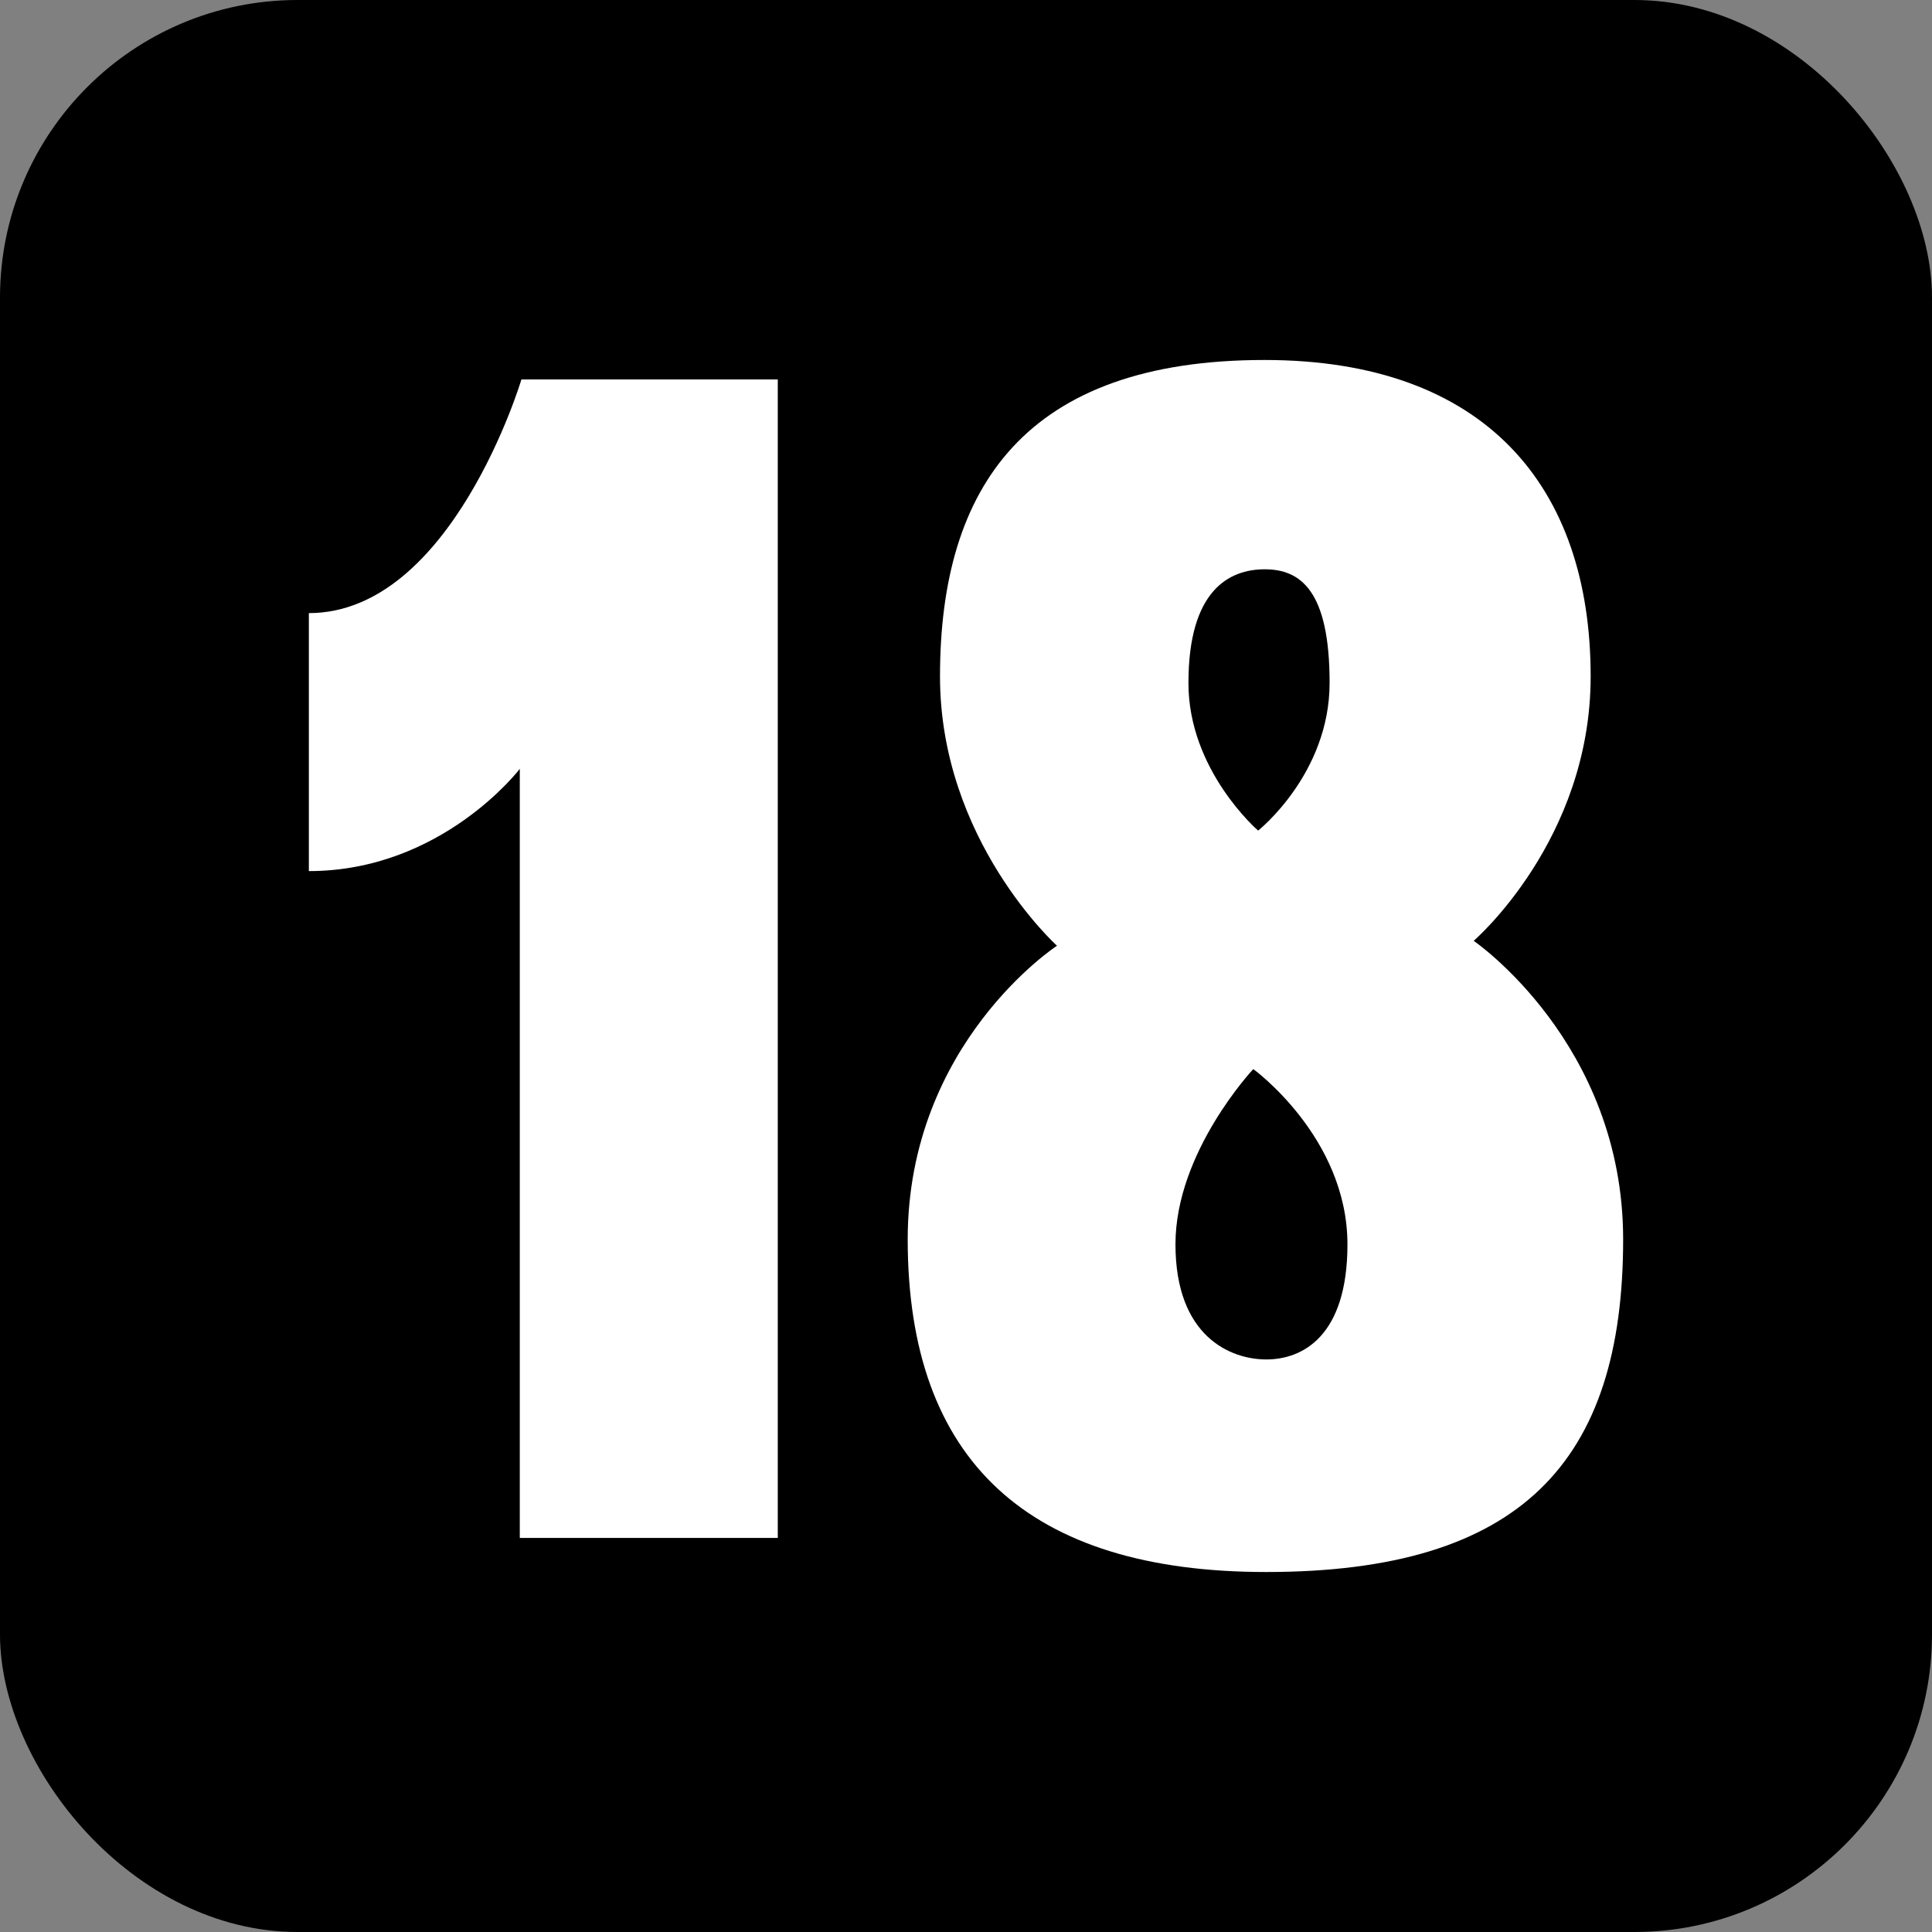
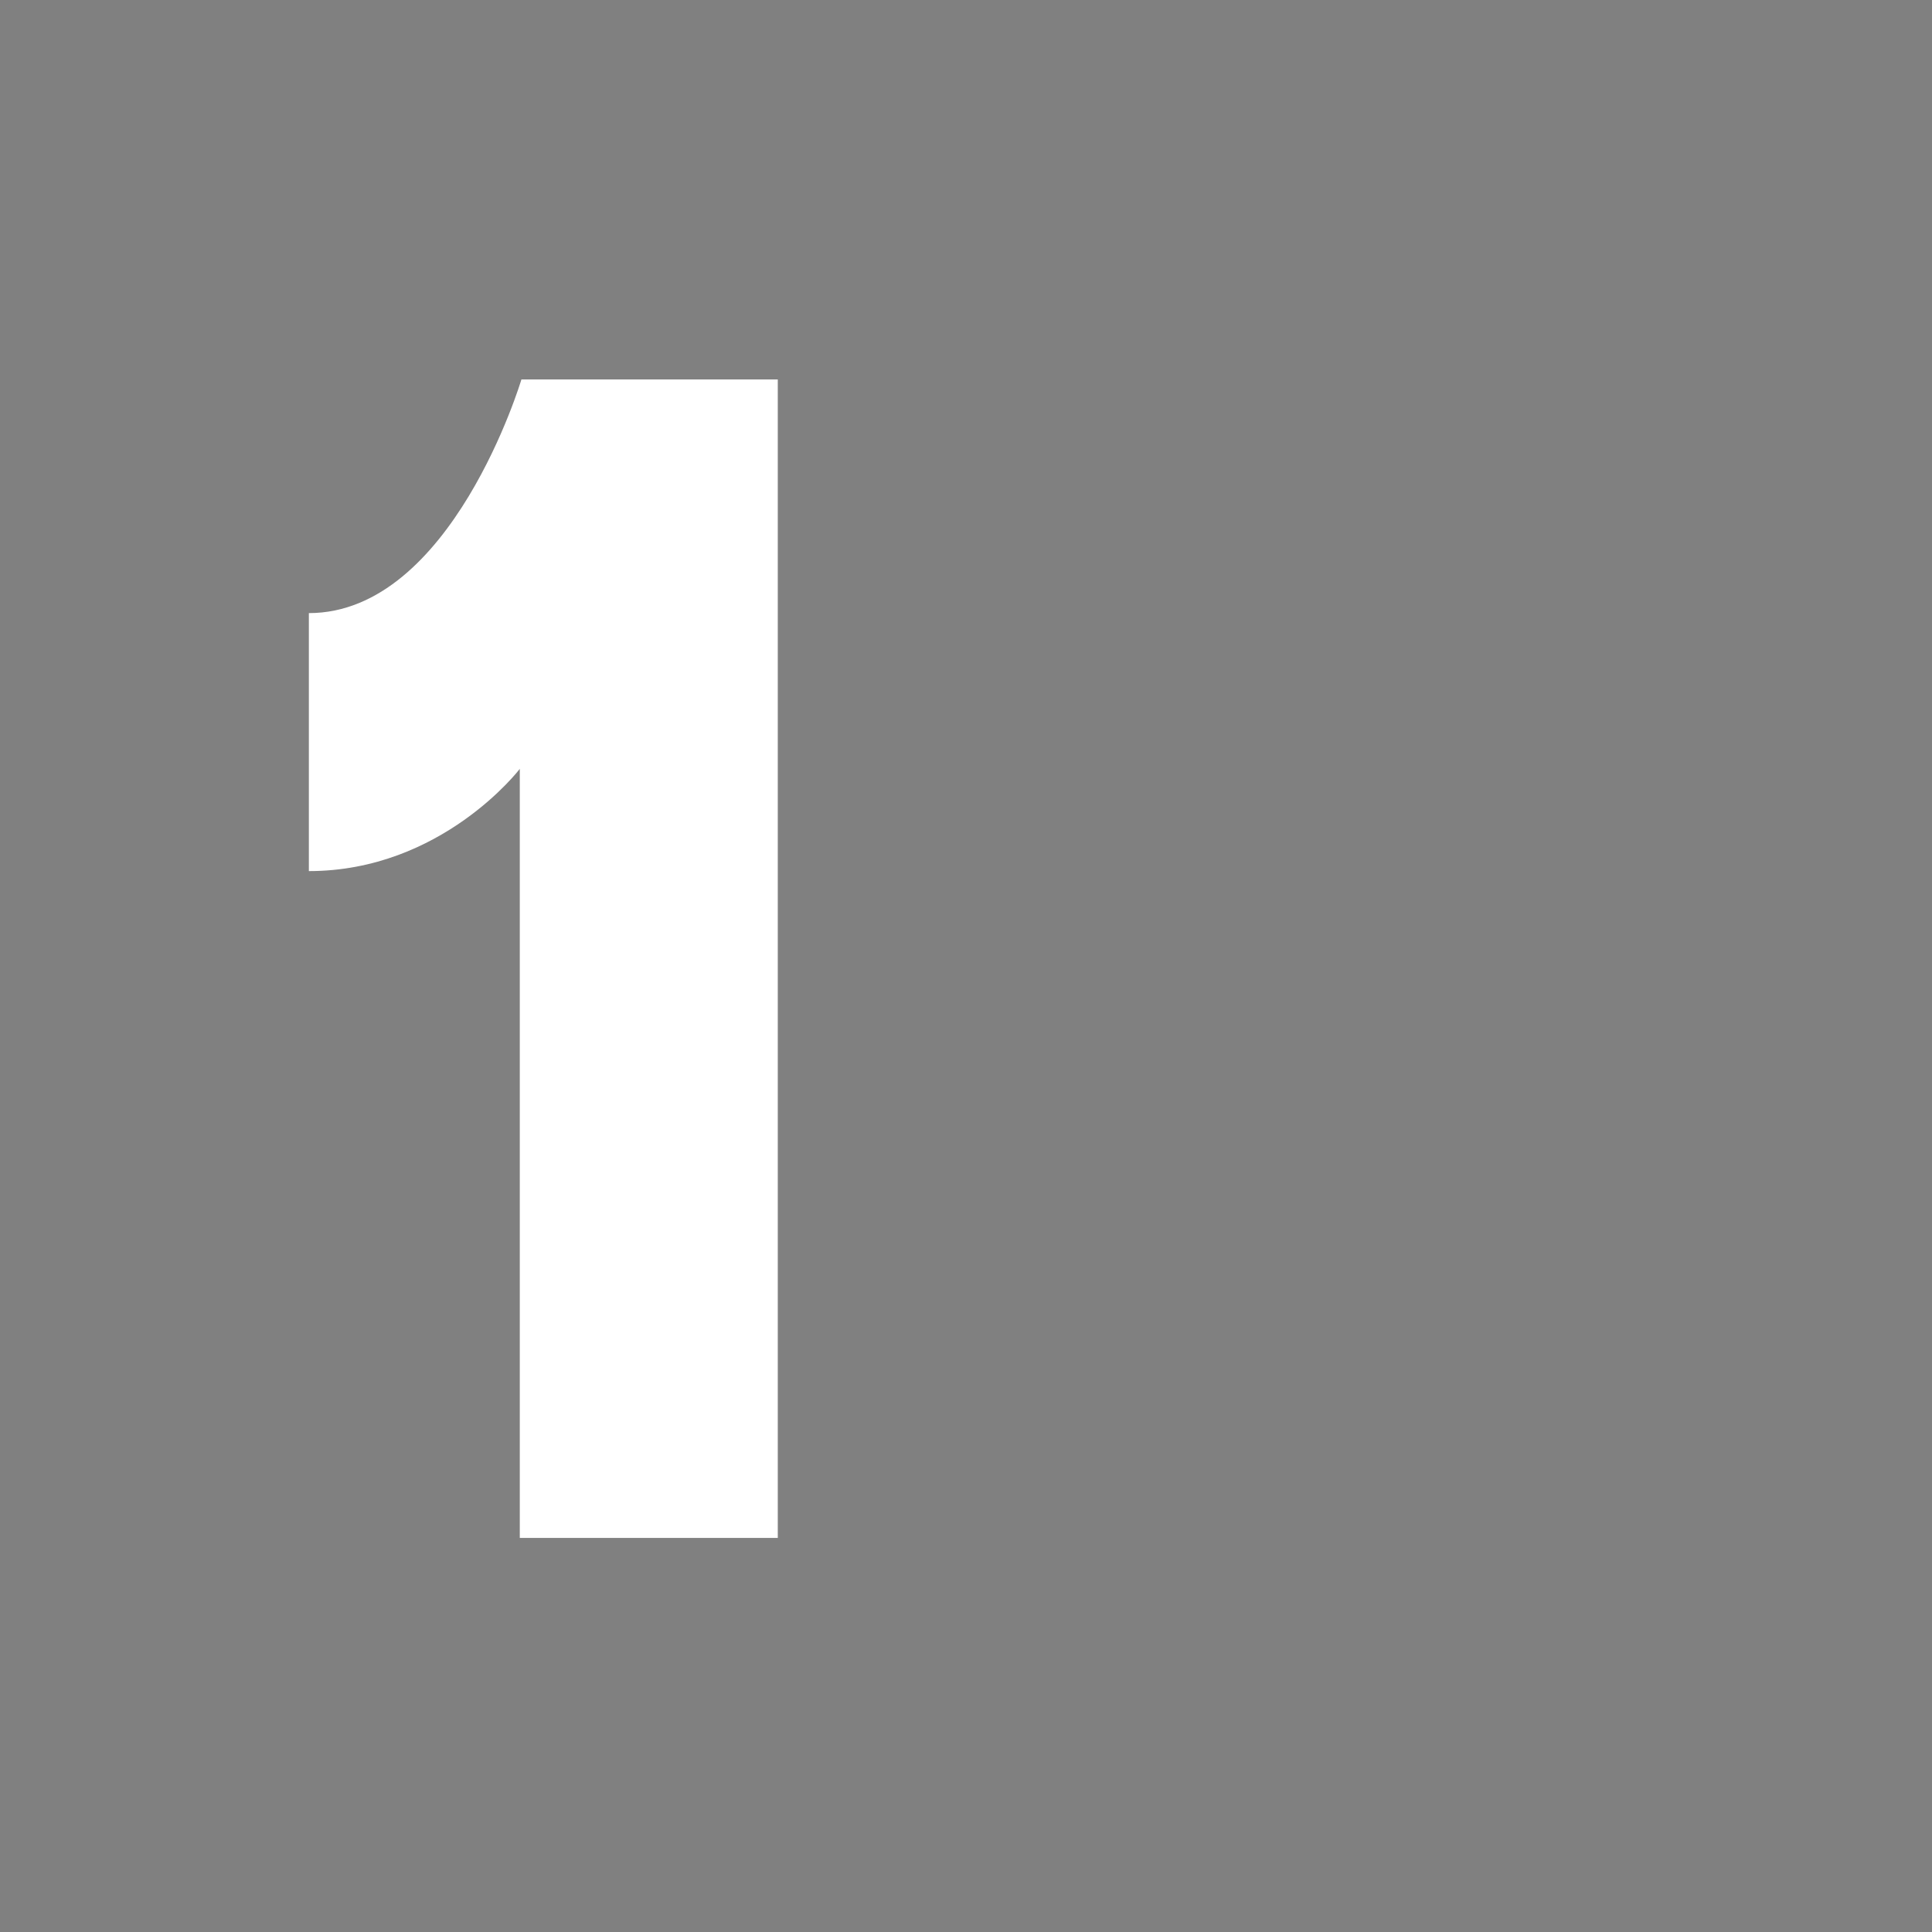
<svg xmlns="http://www.w3.org/2000/svg" height="512" viewBox="0 0 512 512" width="512">
  <rect x="0" y="0" width="512" height="512" fill="#808080" stroke="none" />
  <g id="Layer_2" data-name="Layer 2">
    <g id="Layer_1-2" data-name="Layer 1">
      <g id="_18" data-name="18">
-         <rect fill="#000" height="512" rx="78.86" width="512" />
        <g fill="#fff">
          <path d="m206.12 100.56v307h-68.37v-203.8s-20.64 27.09-55.9 27.09v-68.37c37.84 0 56.33-61.92 56.33-61.92z" />
-           <path d="m430.15 328.45c0 58.91-27.09 88.15-94.6 88.15-62.78 0-95-29.24-95-88.15 0-52 39.56-77.82 39.56-77.82s-31-27.95-31-71.38c0-50.31 22.79-83.85 86-83.85 58.48 0 86.43 33.54 86.43 83.85 0 43.43-31 70.08-31 70.08s39.61 27.09 39.61 79.12zm-98-45.15s-20.64 21.93-20.64 46.44 14.62 30.53 24.08 30.53 21.5-6 21.5-30.53c-.04-28.38-24.98-46.44-24.98-46.44zm1.29-63.2s18.92-15 18.92-39.13c0-24.51-7.74-30.1-17.2-30.1s-20.21 5.59-20.21 30.1c-.04 23.22 18.45 39.13 18.45 39.13z" />
        </g>
      </g>
    </g>
  </g>
</svg>